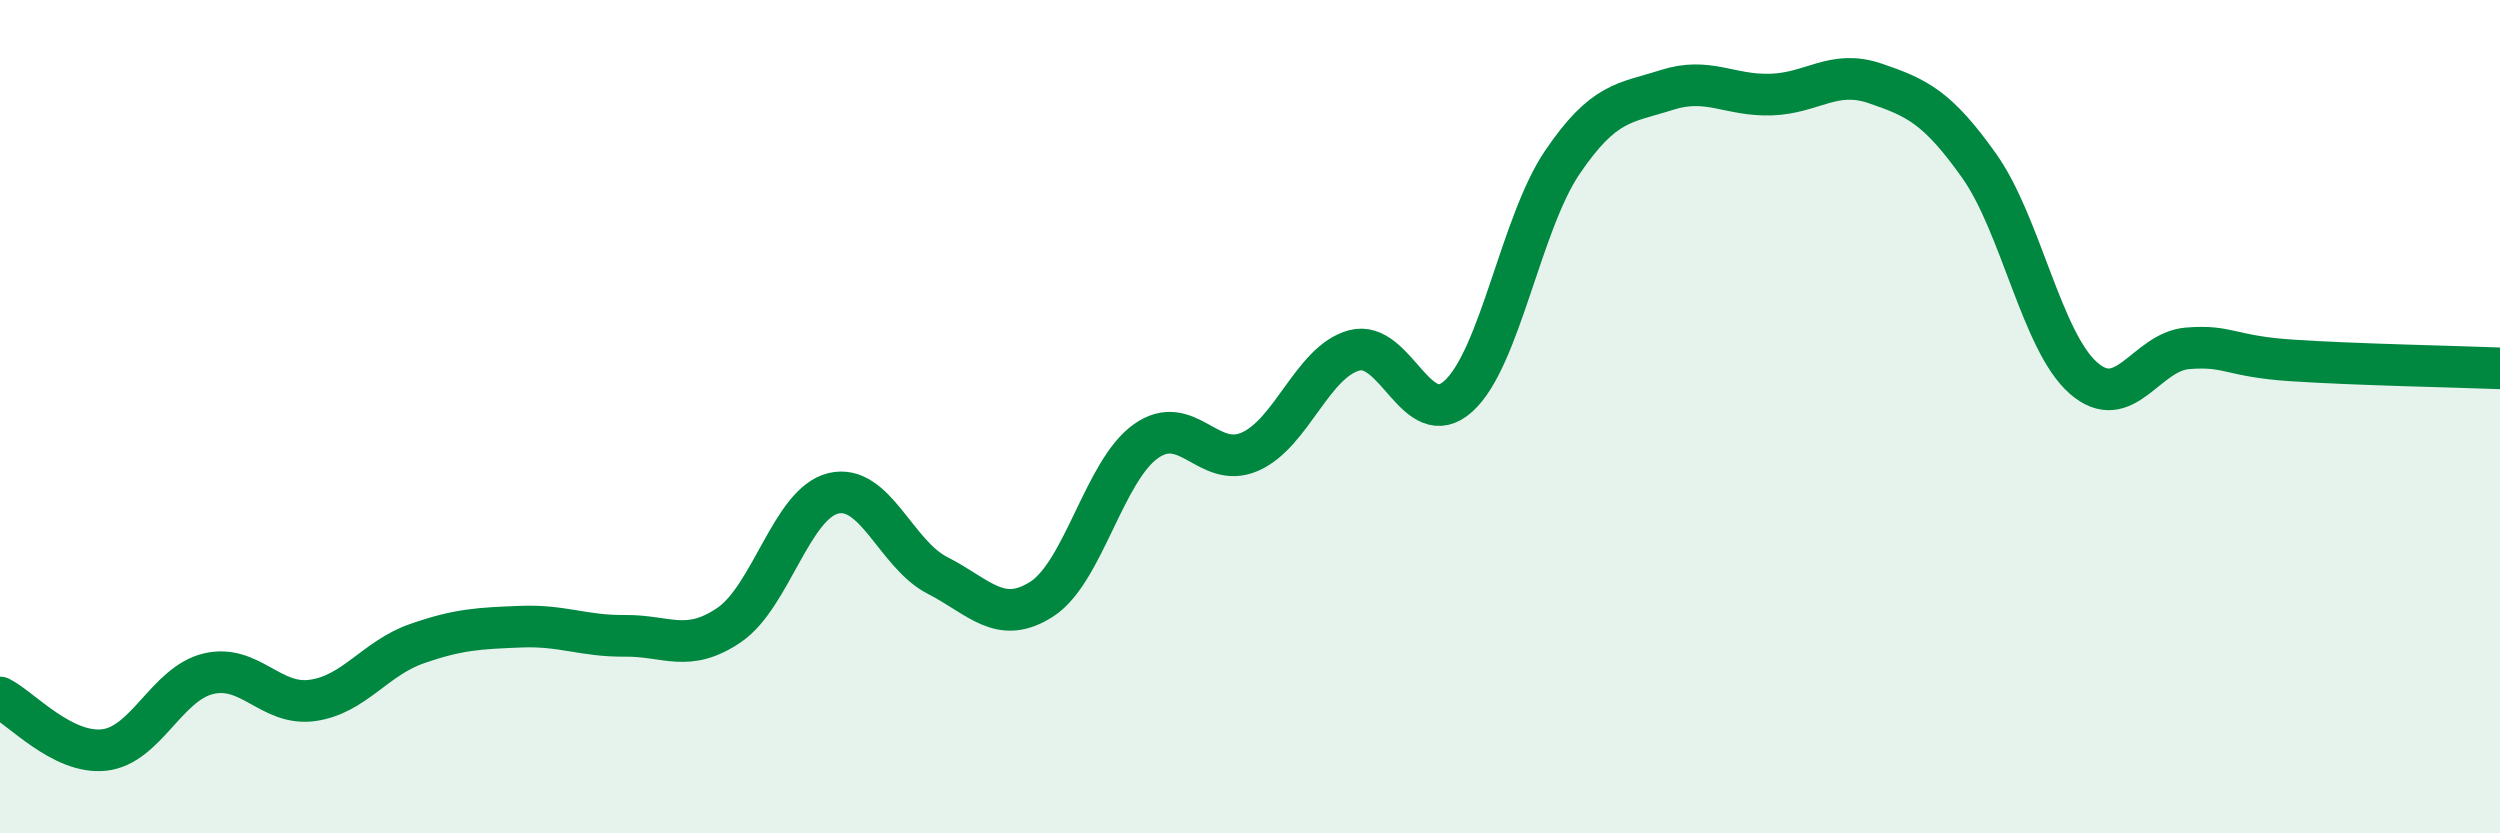
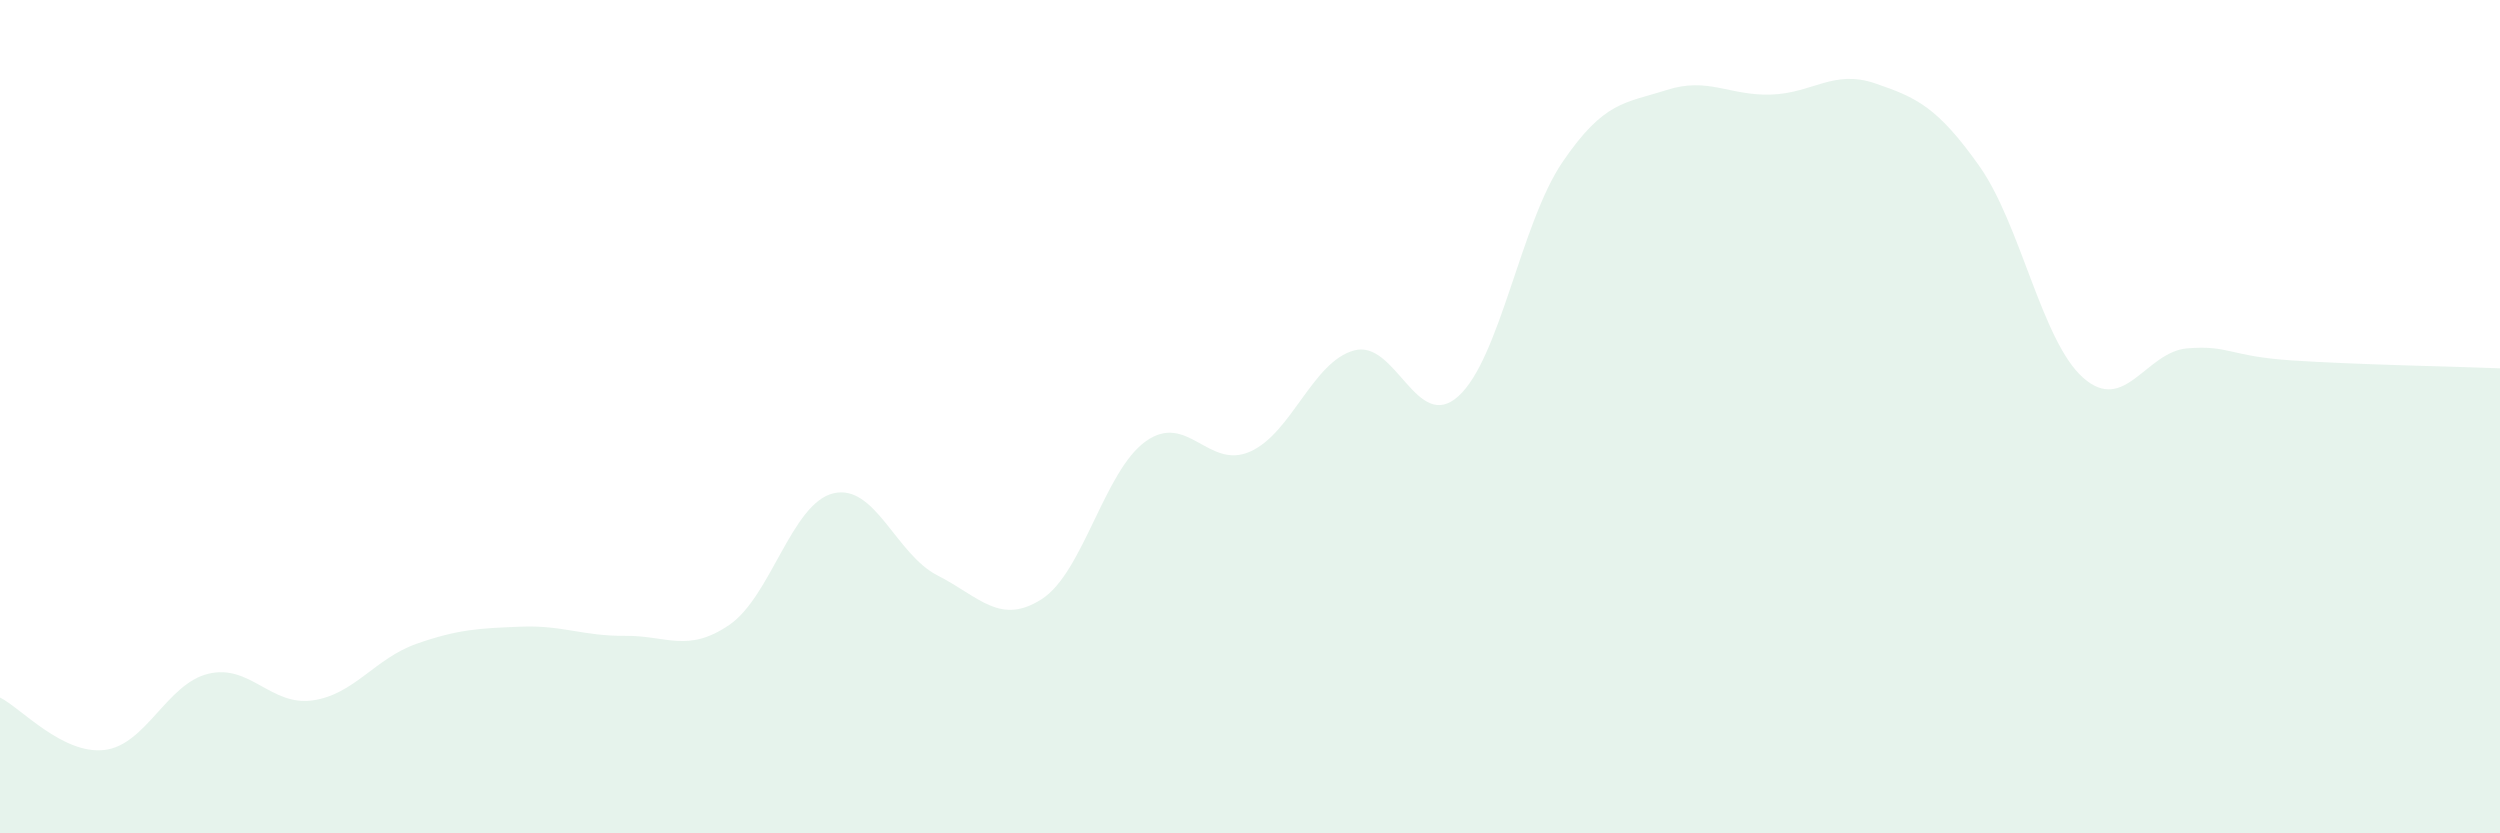
<svg xmlns="http://www.w3.org/2000/svg" width="60" height="20" viewBox="0 0 60 20">
  <path d="M 0,16.74 C 0.5,16.99 1.5,18.11 2.5,18 C 3.5,17.89 4,16.41 5,16.17 C 6,15.93 6.5,16.95 7.5,16.81 C 8.5,16.67 9,15.8 10,15.45 C 11,15.1 11.5,15.08 12.5,15.04 C 13.5,15 14,15.27 15,15.26 C 16,15.25 16.5,15.68 17.5,15 C 18.5,14.32 19,12.08 20,11.84 C 21,11.6 21.5,13.3 22.5,13.81 C 23.5,14.32 24,15.02 25,14.38 C 26,13.74 26.5,11.3 27.5,10.59 C 28.5,9.88 29,11.28 30,10.84 C 31,10.4 31.5,8.68 32.5,8.41 C 33.5,8.14 34,10.41 35,9.51 C 36,8.61 36.5,5.36 37.5,3.89 C 38.5,2.42 39,2.48 40,2.16 C 41,1.84 41.5,2.3 42.5,2.27 C 43.5,2.24 44,1.66 45,2 C 46,2.34 46.5,2.57 47.5,3.98 C 48.5,5.39 49,8.19 50,9.07 C 51,9.95 51.5,8.44 52.5,8.36 C 53.5,8.28 53.5,8.55 55,8.65 C 56.5,8.75 59,8.8 60,8.84L60 20L0 20Z" fill="#008740" opacity="0.1" stroke-linecap="round" stroke-linejoin="round" />
-   <path d="M 0,16.74 C 0.5,16.99 1.5,18.11 2.5,18 C 3.5,17.89 4,16.41 5,16.17 C 6,15.93 6.5,16.95 7.5,16.81 C 8.5,16.67 9,15.8 10,15.45 C 11,15.1 11.5,15.08 12.5,15.04 C 13.5,15 14,15.27 15,15.26 C 16,15.25 16.5,15.68 17.5,15 C 18.5,14.32 19,12.08 20,11.84 C 21,11.6 21.5,13.3 22.5,13.81 C 23.5,14.32 24,15.02 25,14.38 C 26,13.74 26.5,11.3 27.5,10.59 C 28.5,9.88 29,11.28 30,10.84 C 31,10.4 31.5,8.68 32.5,8.41 C 33.5,8.14 34,10.41 35,9.51 C 36,8.61 36.5,5.36 37.5,3.89 C 38.5,2.42 39,2.48 40,2.16 C 41,1.84 41.5,2.3 42.5,2.27 C 43.5,2.24 44,1.66 45,2 C 46,2.34 46.5,2.57 47.5,3.98 C 48.5,5.39 49,8.19 50,9.07 C 51,9.95 51.5,8.44 52.5,8.36 C 53.5,8.28 53.5,8.55 55,8.65 C 56.5,8.75 59,8.8 60,8.84" stroke="#008740" stroke-width="1" fill="none" stroke-linecap="round" stroke-linejoin="round" />
</svg>